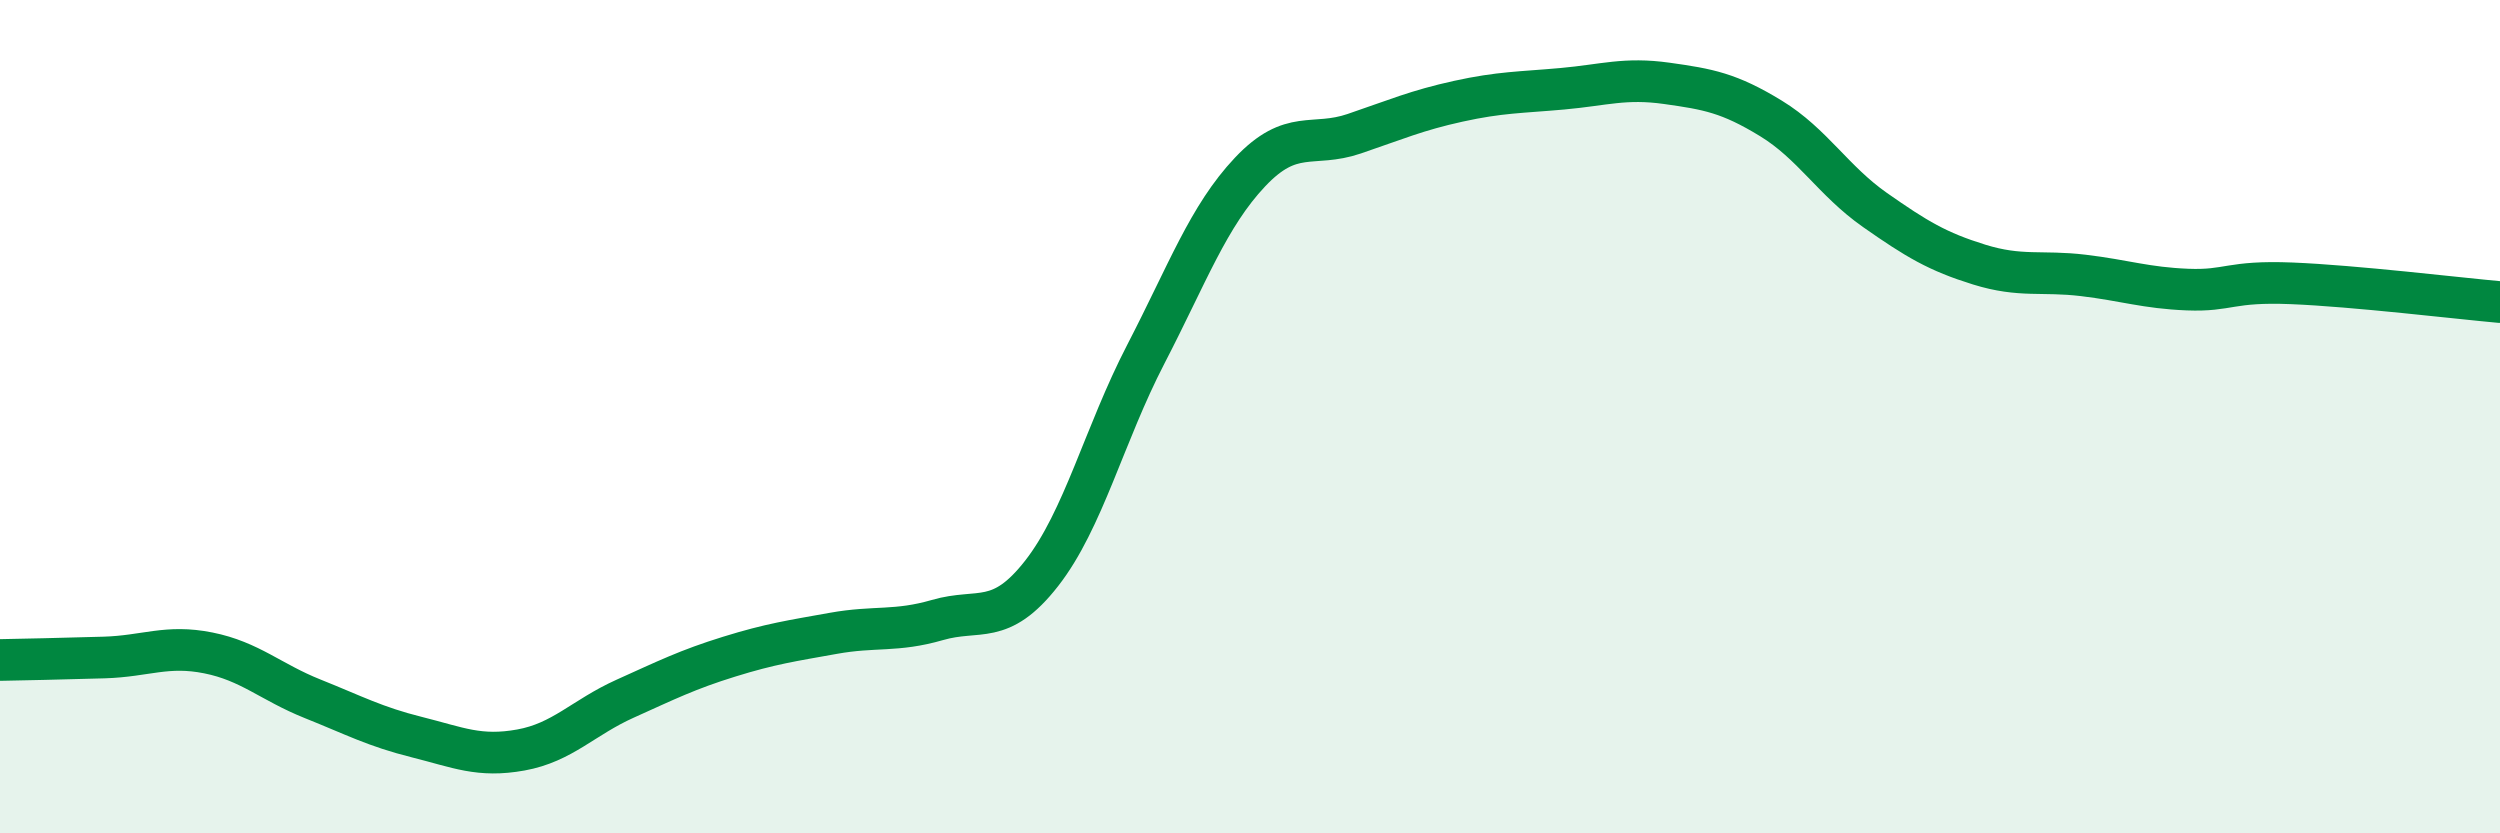
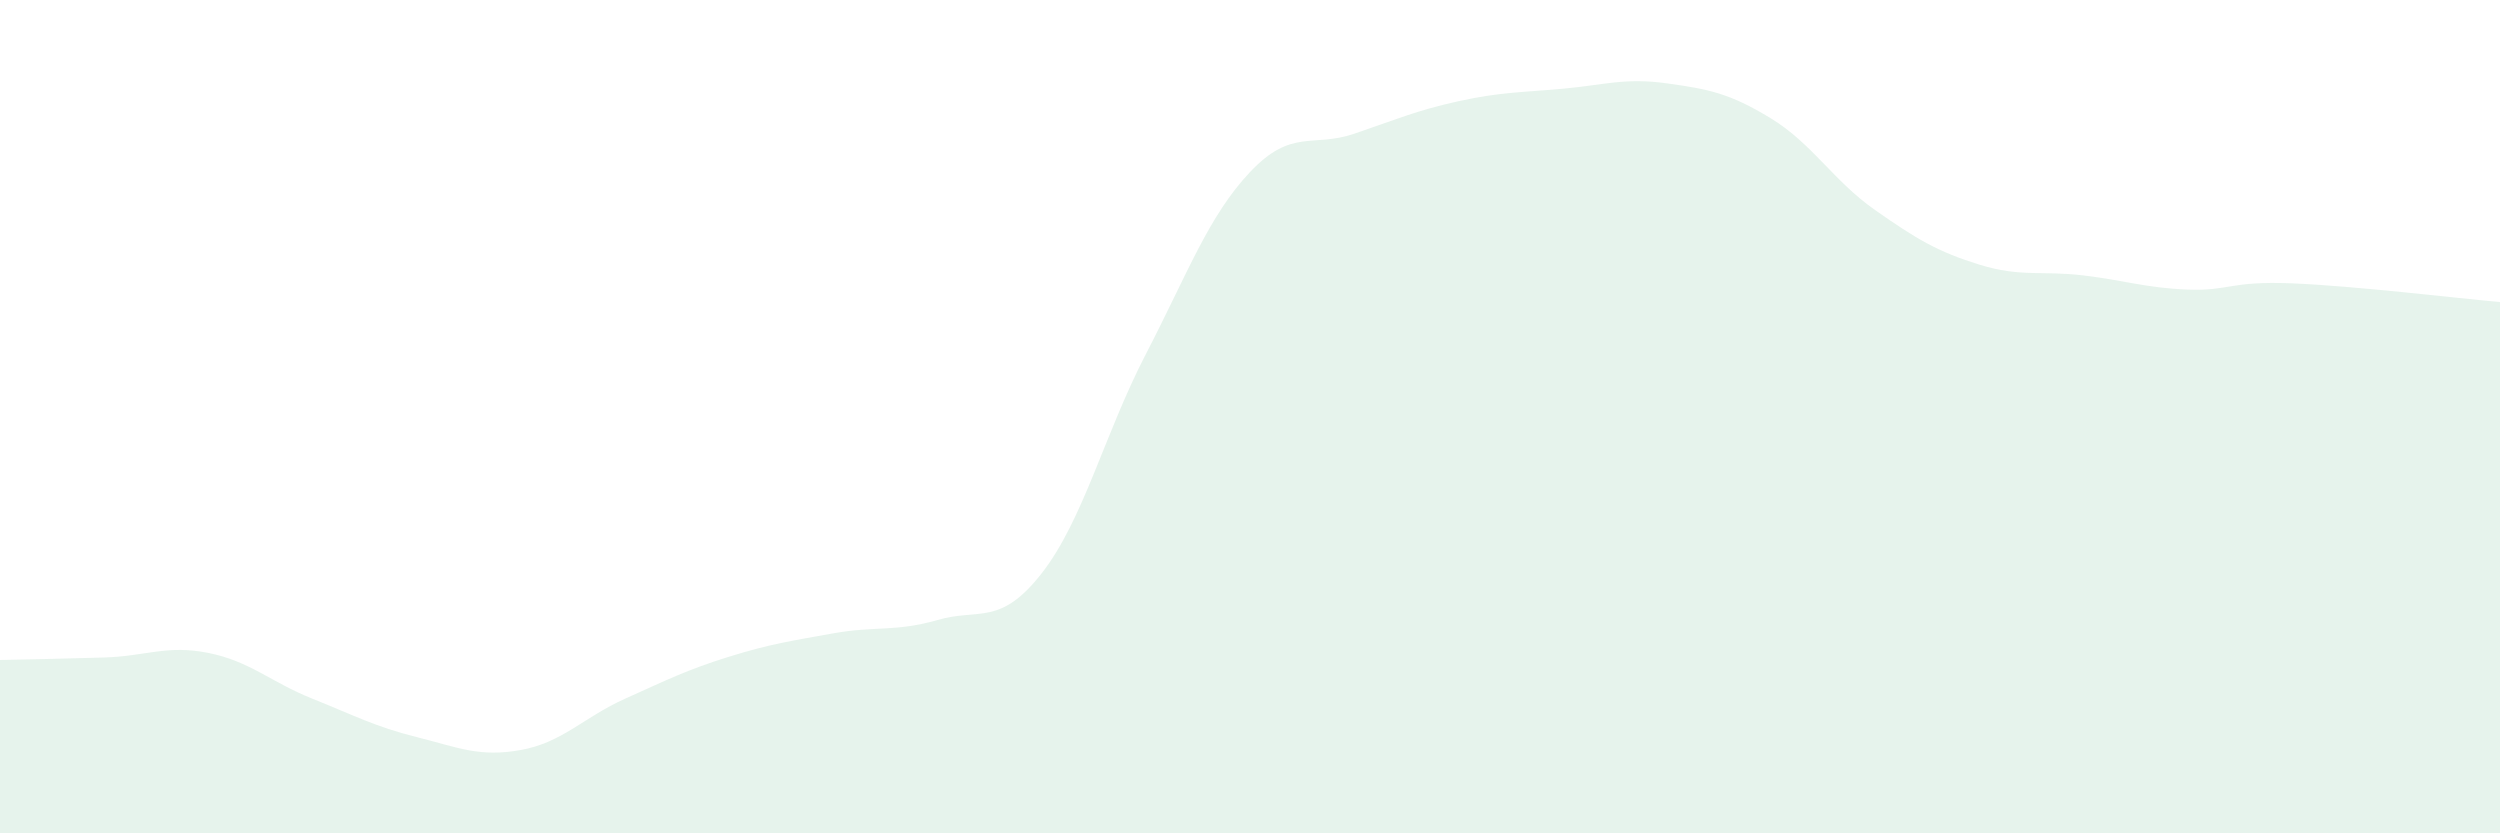
<svg xmlns="http://www.w3.org/2000/svg" width="60" height="20" viewBox="0 0 60 20">
  <path d="M 0,15.84 C 0.5,15.83 1.5,15.81 2.5,15.78 C 3.5,15.75 4,15.47 5,15.67 C 6,15.87 6.5,16.37 7.5,16.77 C 8.5,17.17 9,17.44 10,17.69 C 11,17.94 11.5,18.18 12.5,18 C 13.5,17.82 14,17.22 15,16.77 C 16,16.32 16.5,16.07 17.5,15.76 C 18.5,15.45 19,15.38 20,15.2 C 21,15.02 21.5,15.17 22.5,14.88 C 23.5,14.59 24,15.04 25,13.76 C 26,12.48 26.5,10.43 27.5,8.5 C 28.5,6.57 29,5.19 30,4.13 C 31,3.07 31.5,3.55 32.5,3.21 C 33.5,2.87 34,2.65 35,2.43 C 36,2.21 36.5,2.22 37.5,2.13 C 38.5,2.04 39,1.86 40,2 C 41,2.14 41.5,2.23 42.5,2.84 C 43.5,3.45 44,4.34 45,5.04 C 46,5.74 46.5,6.04 47.5,6.35 C 48.5,6.66 49,6.49 50,6.61 C 51,6.73 51.5,6.91 52.5,6.95 C 53.5,6.99 53.5,6.74 55,6.8 C 56.5,6.86 59,7.16 60,7.25L60 20L0 20Z" fill="#008740" opacity="0.1" stroke-linecap="round" stroke-linejoin="round" />
-   <path d="M 0,15.84 C 0.5,15.83 1.5,15.81 2.5,15.78 C 3.5,15.75 4,15.47 5,15.67 C 6,15.87 6.5,16.37 7.5,16.77 C 8.5,17.17 9,17.44 10,17.69 C 11,17.94 11.5,18.18 12.5,18 C 13.5,17.82 14,17.22 15,16.77 C 16,16.32 16.5,16.07 17.5,15.76 C 18.5,15.45 19,15.38 20,15.2 C 21,15.02 21.5,15.17 22.5,14.88 C 23.5,14.59 24,15.04 25,13.76 C 26,12.48 26.5,10.43 27.5,8.5 C 28.5,6.57 29,5.19 30,4.13 C 31,3.07 31.5,3.55 32.5,3.21 C 33.5,2.87 34,2.65 35,2.43 C 36,2.21 36.5,2.22 37.5,2.13 C 38.5,2.04 39,1.86 40,2 C 41,2.14 41.5,2.23 42.5,2.84 C 43.5,3.45 44,4.34 45,5.04 C 46,5.74 46.5,6.04 47.5,6.35 C 48.5,6.66 49,6.49 50,6.61 C 51,6.73 51.5,6.91 52.5,6.95 C 53.5,6.99 53.5,6.74 55,6.8 C 56.5,6.86 59,7.16 60,7.25" stroke="#008740" stroke-width="1" fill="none" stroke-linecap="round" stroke-linejoin="round" />
</svg>